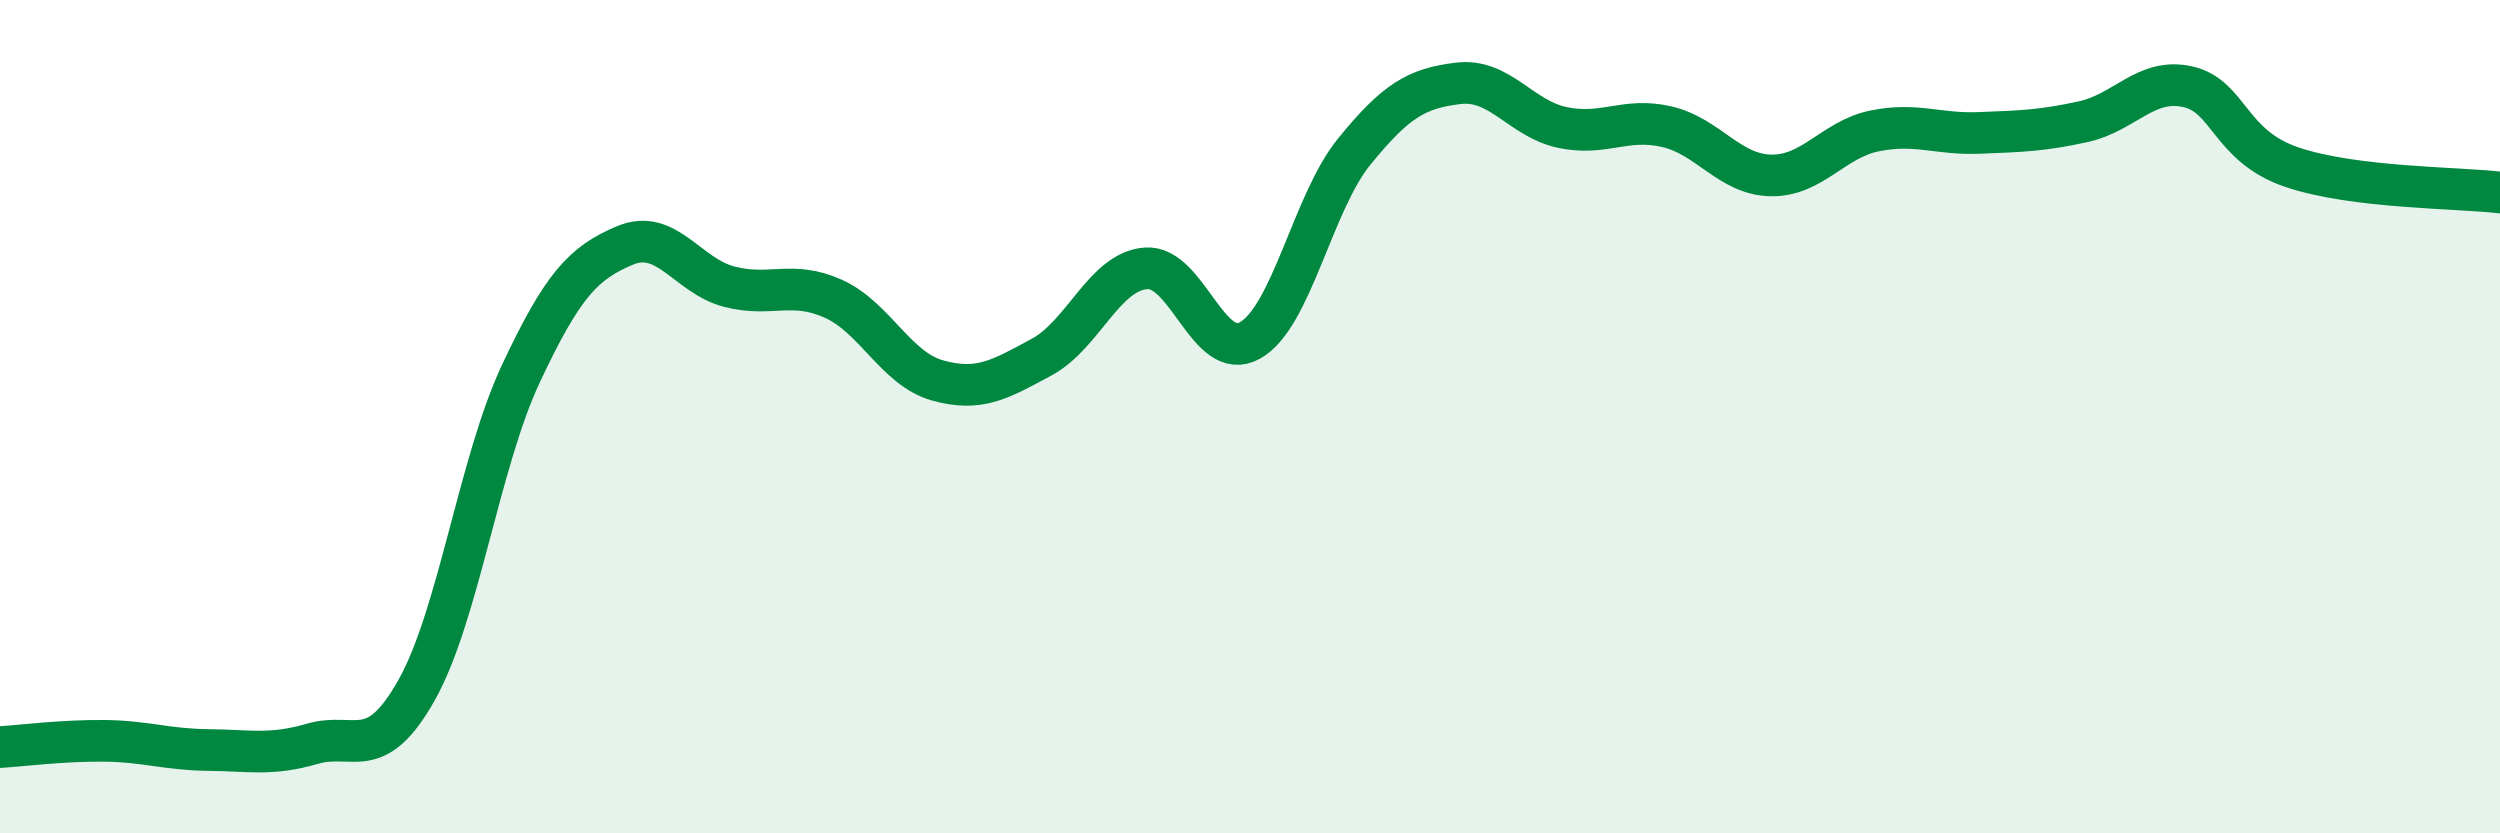
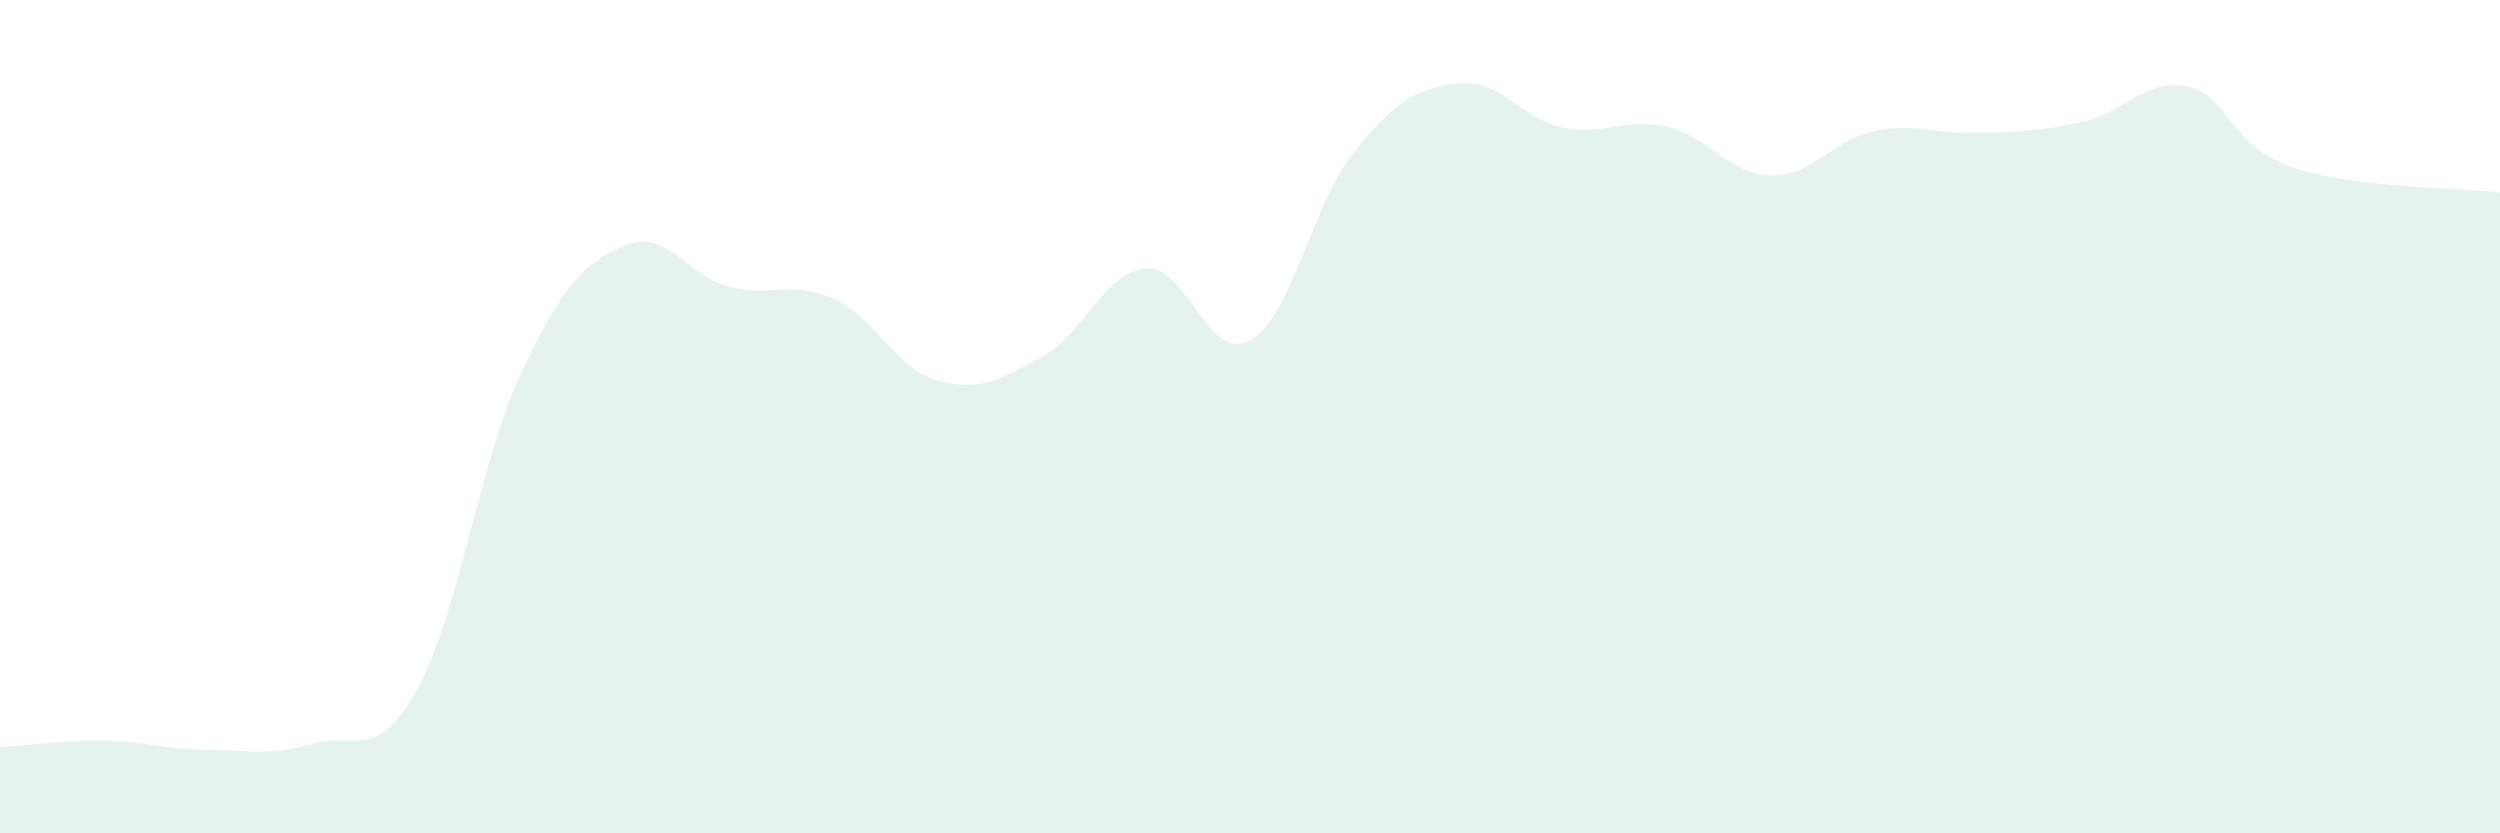
<svg xmlns="http://www.w3.org/2000/svg" width="60" height="20" viewBox="0 0 60 20">
  <path d="M 0,17.93 C 0.5,17.9 1.5,17.77 2.5,17.78 C 3.5,17.79 4,17.99 5,18 C 6,18.01 6.5,18.14 7.5,17.85 C 8.5,17.56 9,18.34 10,16.56 C 11,14.78 11.5,11.1 12.5,8.97 C 13.5,6.84 14,6.31 15,5.89 C 16,5.47 16.5,6.62 17.5,6.88 C 18.5,7.14 19,6.72 20,7.17 C 21,7.62 21.5,8.85 22.5,9.13 C 23.5,9.41 24,9.11 25,8.57 C 26,8.03 26.5,6.52 27.5,6.44 C 28.5,6.36 29,8.73 30,8.17 C 31,7.61 31.5,4.87 32.5,3.64 C 33.5,2.41 34,2.12 35,2 C 36,1.88 36.5,2.85 37.5,3.06 C 38.5,3.27 39,2.81 40,3.04 C 41,3.27 41.5,4.19 42.5,4.21 C 43.5,4.23 44,3.34 45,3.14 C 46,2.94 46.5,3.23 47.5,3.19 C 48.5,3.15 49,3.14 50,2.92 C 51,2.7 51.5,1.86 52.5,2.08 C 53.5,2.3 53.5,3.5 55,4.01 C 56.5,4.52 59,4.5 60,4.62L60 20L0 20Z" fill="#008740" opacity="0.1" stroke-linecap="round" stroke-linejoin="round" />
-   <path d="M 0,17.93 C 0.5,17.9 1.5,17.77 2.5,17.78 C 3.5,17.79 4,17.99 5,18 C 6,18.01 6.5,18.14 7.5,17.85 C 8.5,17.56 9,18.34 10,16.56 C 11,14.78 11.5,11.1 12.5,8.97 C 13.5,6.84 14,6.31 15,5.89 C 16,5.47 16.5,6.62 17.5,6.88 C 18.5,7.14 19,6.72 20,7.17 C 21,7.62 21.5,8.85 22.5,9.13 C 23.5,9.41 24,9.11 25,8.57 C 26,8.03 26.5,6.52 27.5,6.44 C 28.5,6.36 29,8.73 30,8.17 C 31,7.61 31.5,4.87 32.5,3.64 C 33.5,2.41 34,2.12 35,2 C 36,1.88 36.5,2.85 37.5,3.06 C 38.5,3.27 39,2.81 40,3.04 C 41,3.27 41.5,4.19 42.5,4.21 C 43.5,4.23 44,3.34 45,3.14 C 46,2.94 46.5,3.23 47.5,3.19 C 48.5,3.15 49,3.14 50,2.92 C 51,2.7 51.5,1.86 52.5,2.08 C 53.5,2.3 53.5,3.5 55,4.01 C 56.5,4.52 59,4.5 60,4.62" stroke="#008740" stroke-width="1" fill="none" stroke-linecap="round" stroke-linejoin="round" />
</svg>